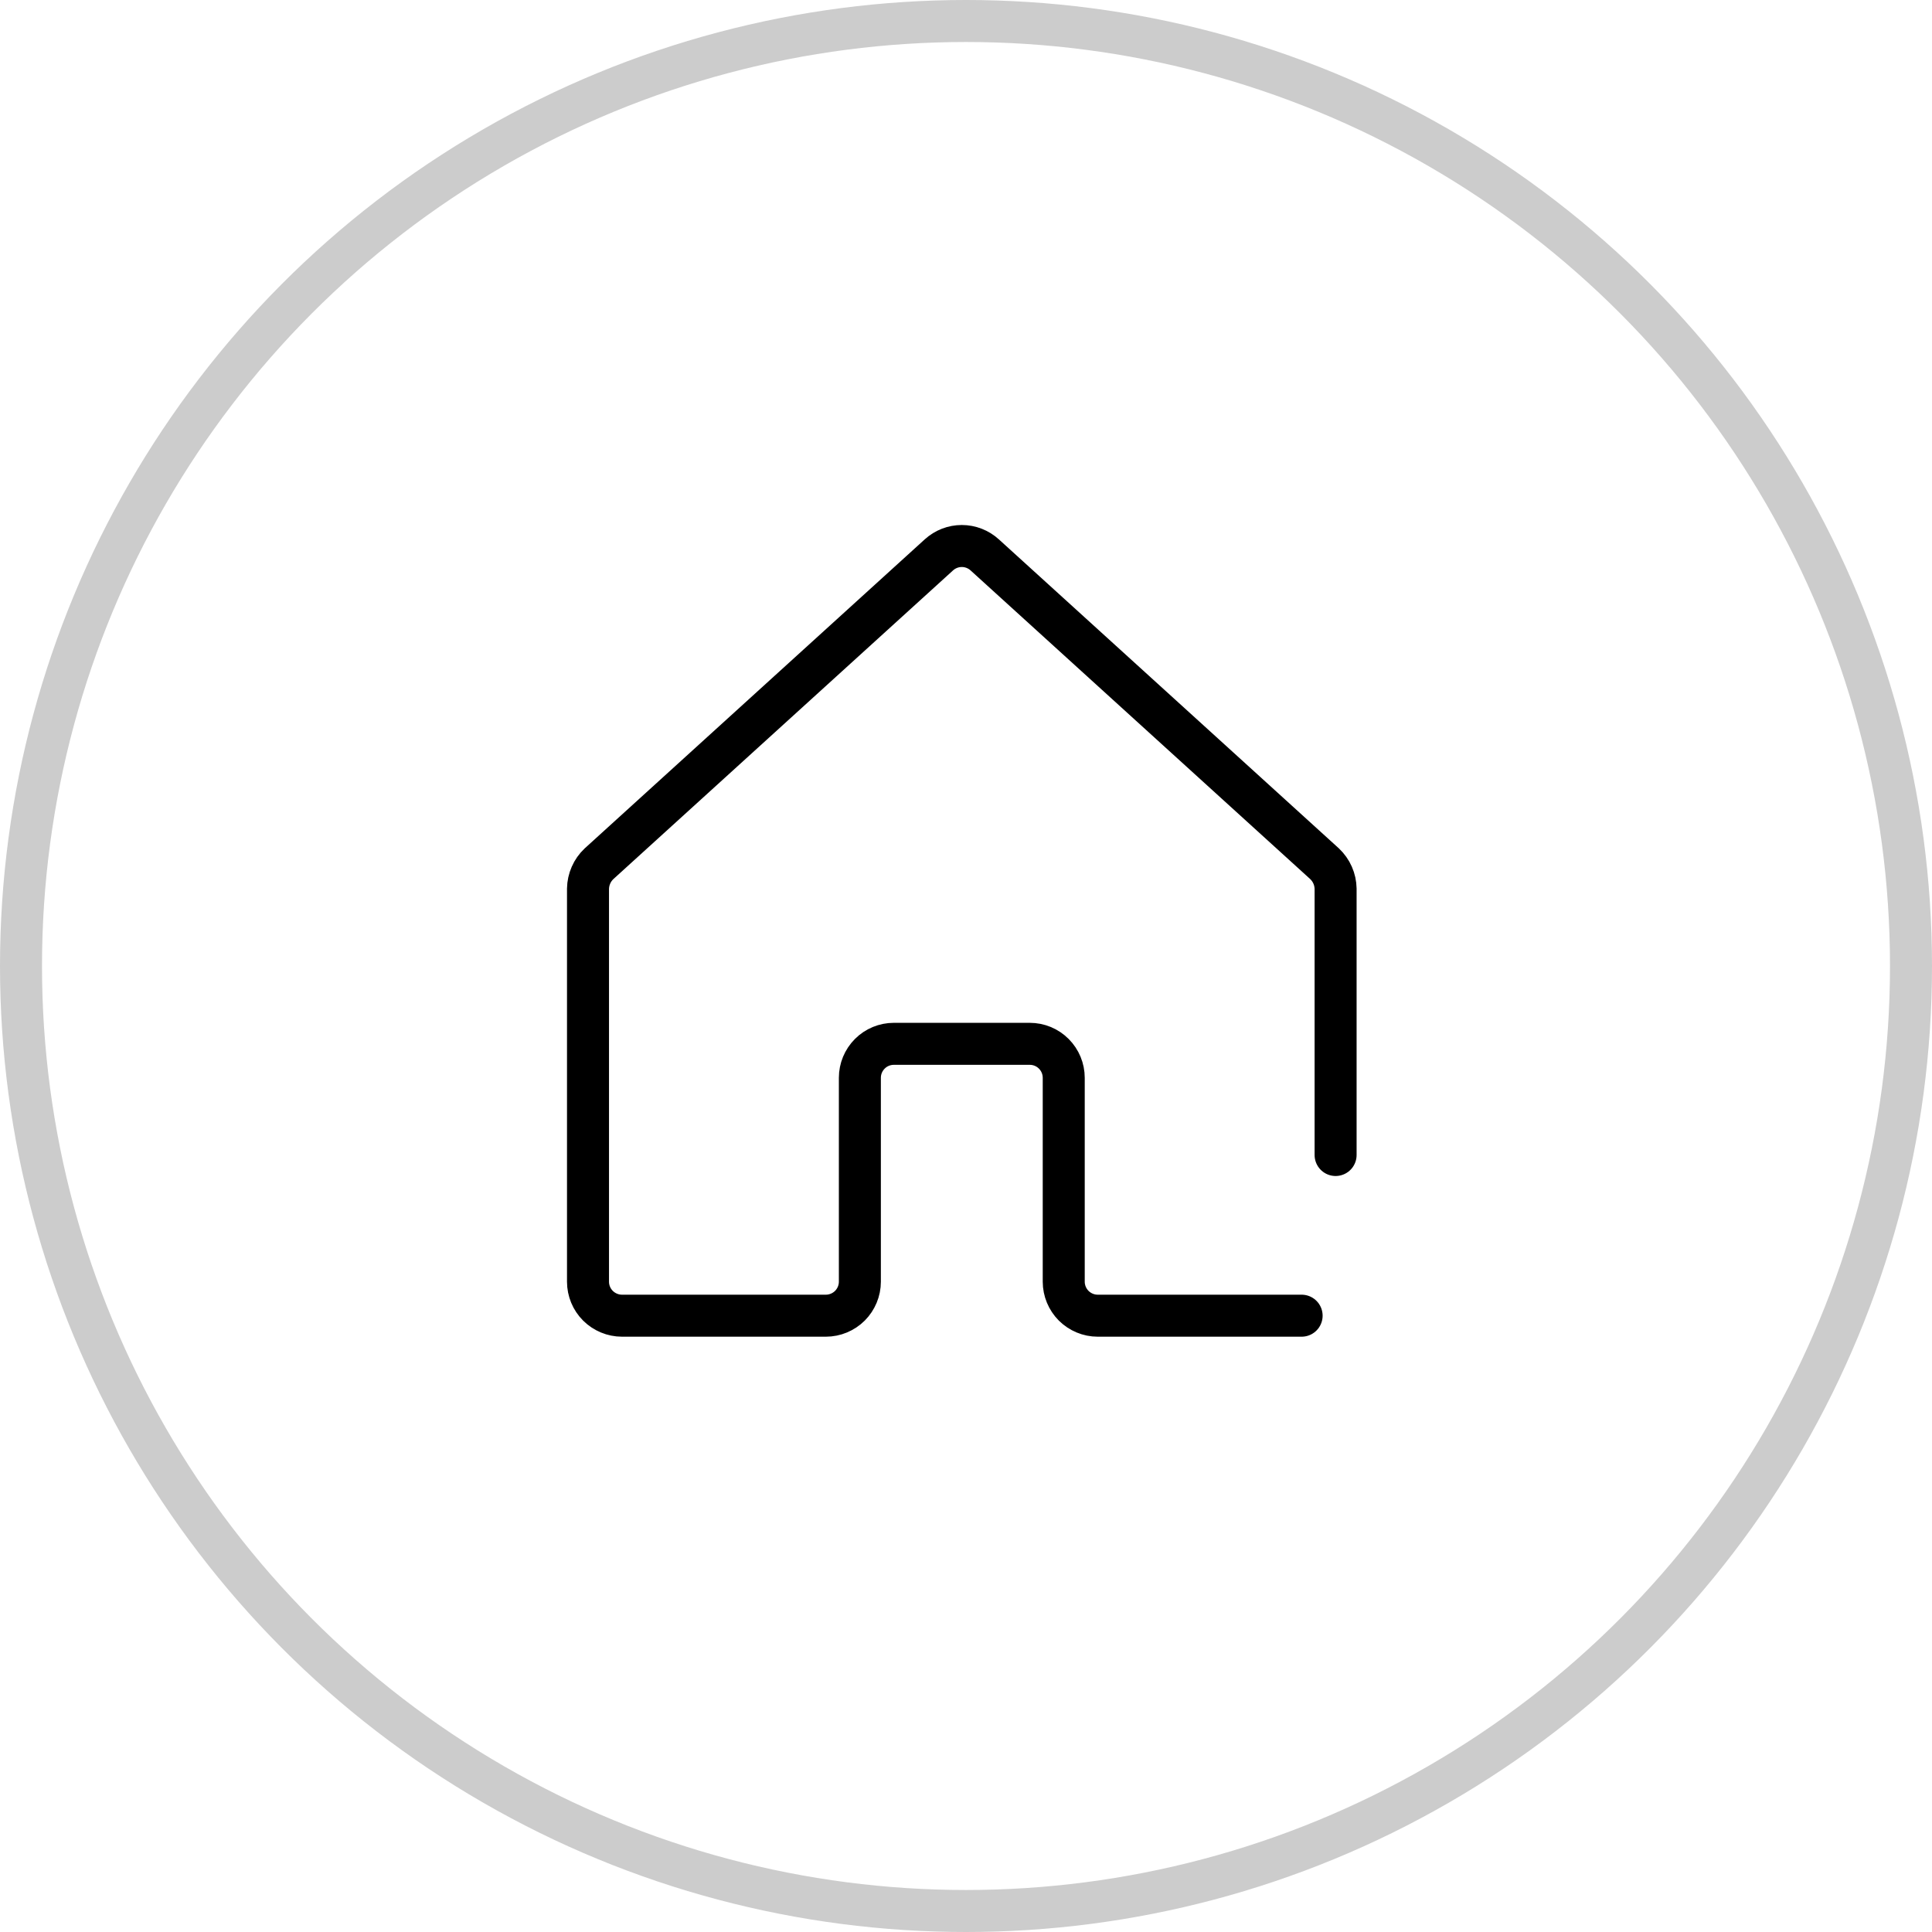
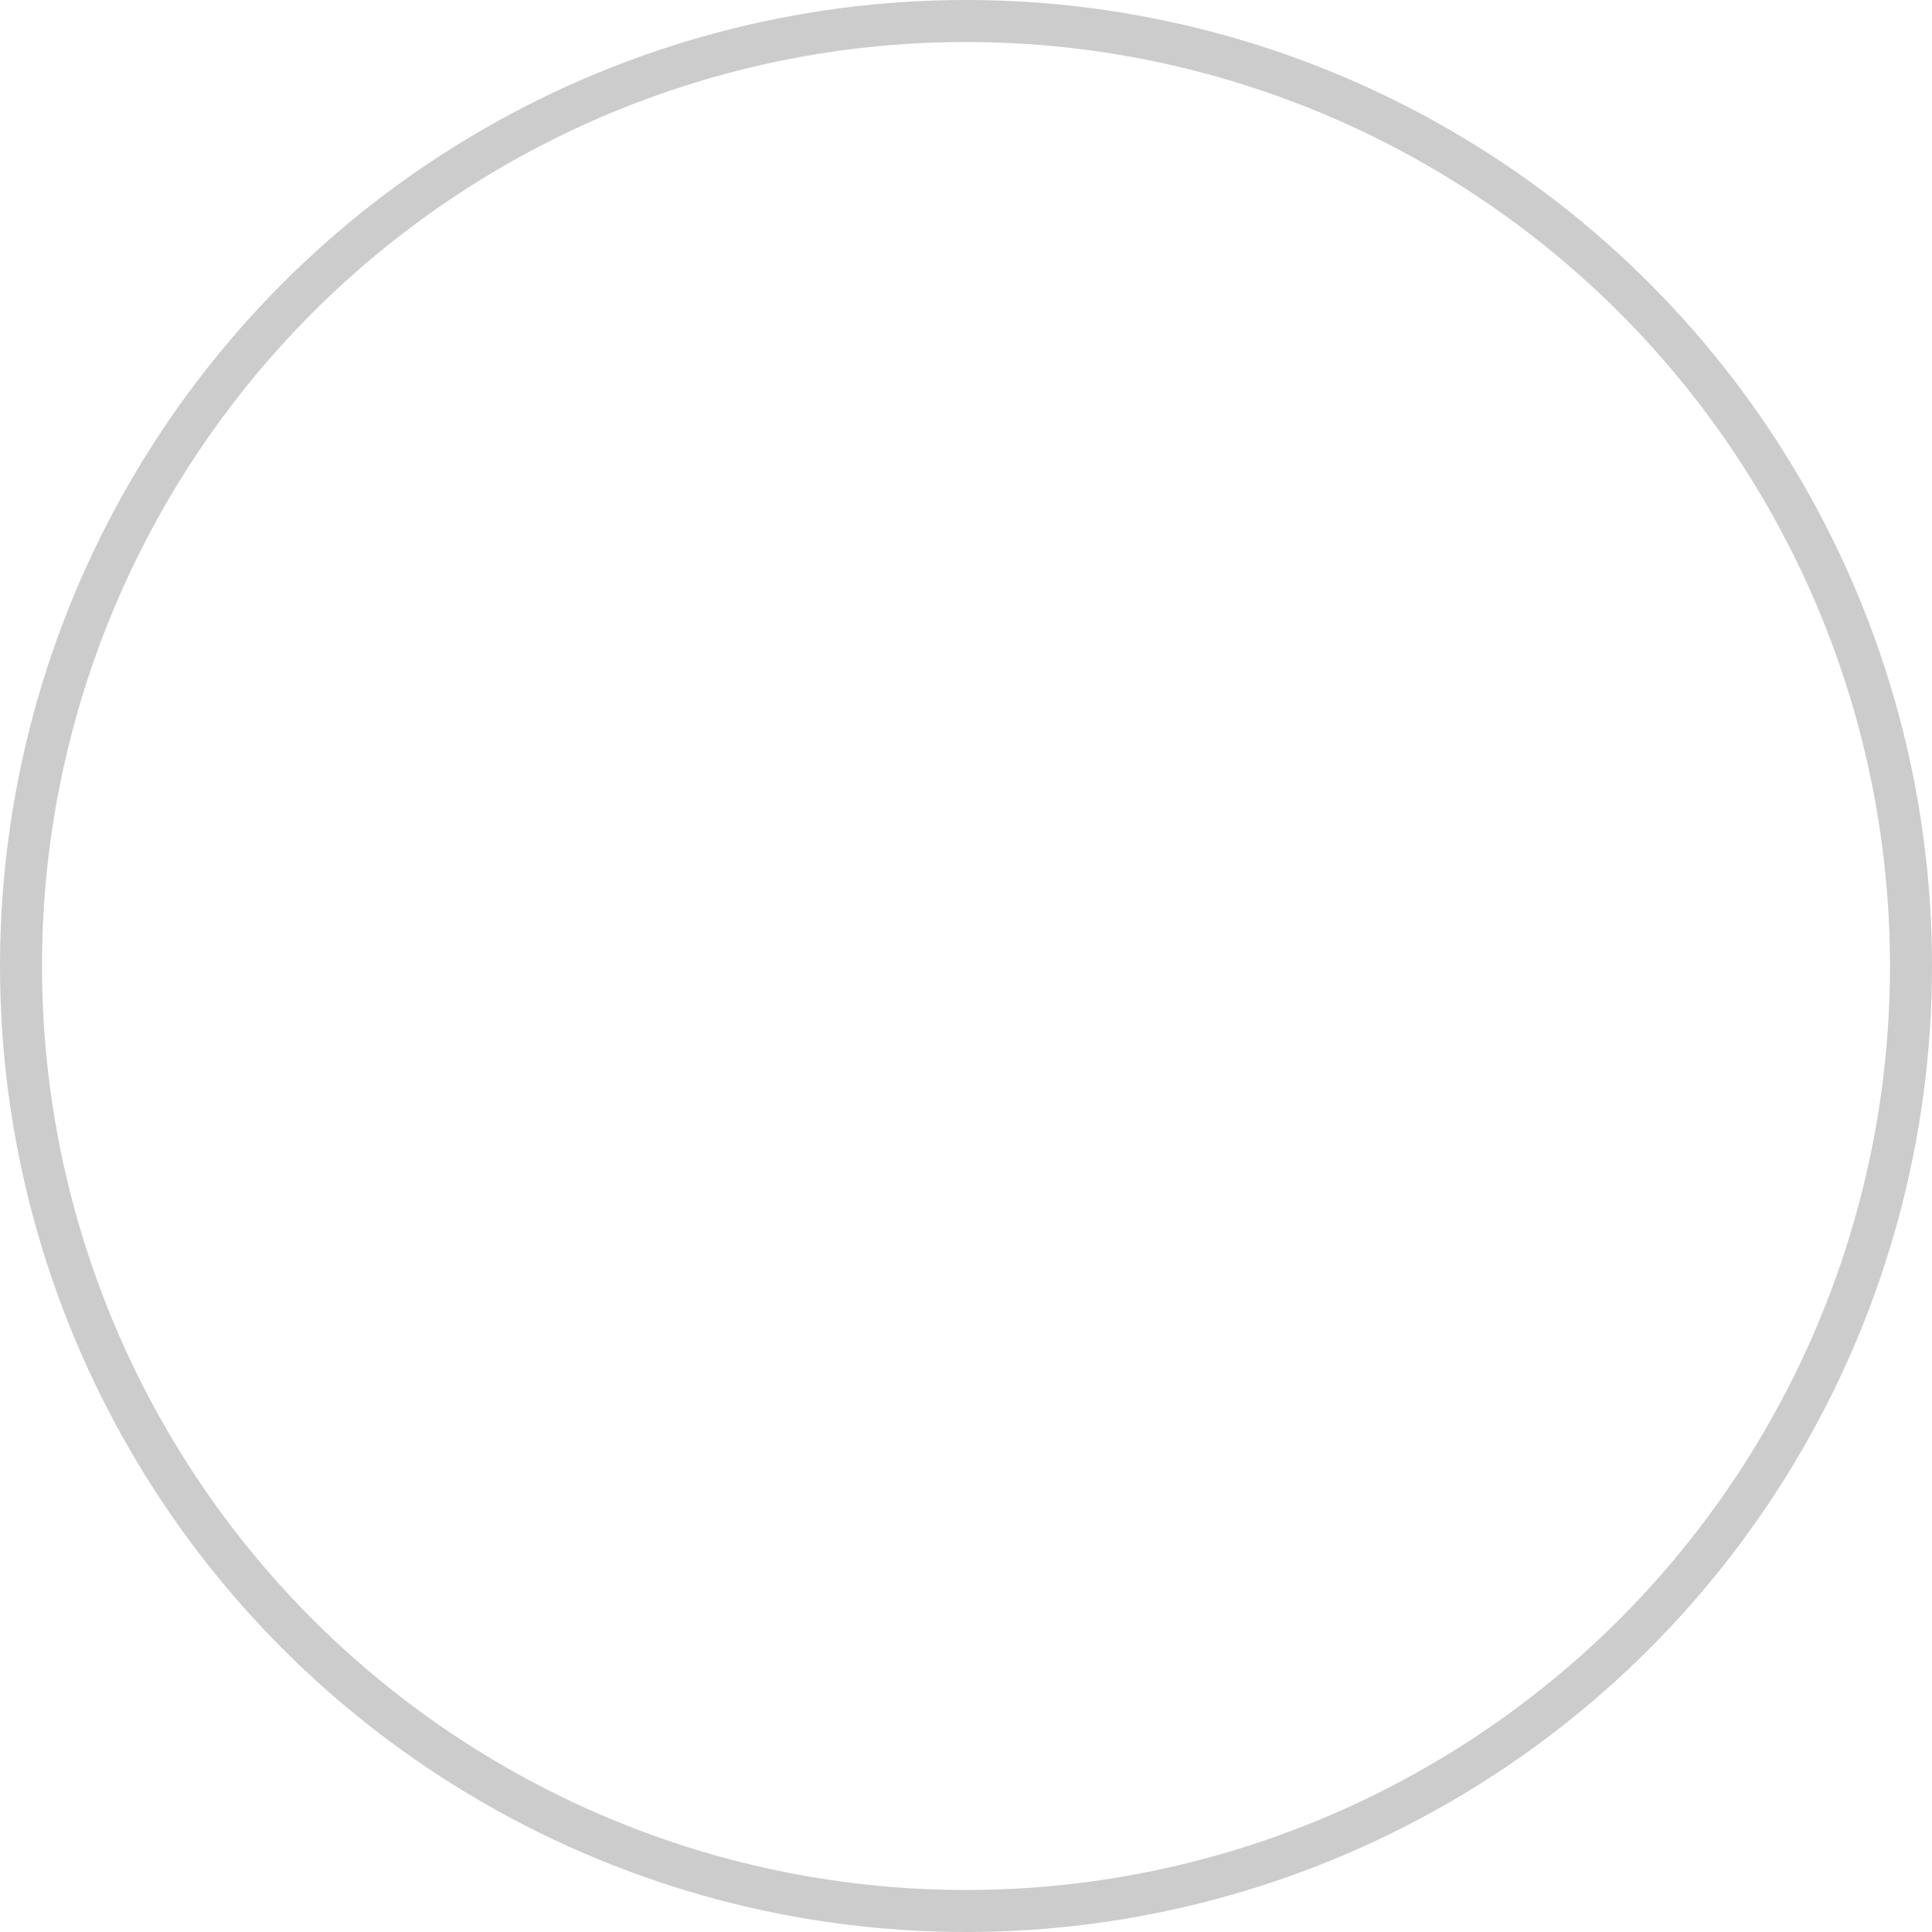
<svg xmlns="http://www.w3.org/2000/svg" width="46" height="46" viewBox="0 0 46 46" fill="none">
  <circle opacity="0.2" cx="23" cy="23" r="22.5" stroke="black" />
-   <path d="M30.991 31.326H26.136C25.922 31.326 25.716 31.24 25.564 31.089C25.413 30.937 25.327 30.731 25.327 30.517V25.662C25.327 25.447 25.242 25.242 25.09 25.09C24.939 24.938 24.733 24.853 24.518 24.853H21.282C21.067 24.853 20.861 24.938 20.71 25.09C20.558 25.242 20.473 25.447 20.473 25.662V30.517C20.473 30.731 20.387 30.937 20.236 31.089C20.084 31.24 19.878 31.326 19.664 31.326H14.809C14.595 31.326 14.389 31.24 14.237 31.089C14.085 30.937 14 30.731 14 30.517V21.161C14.002 21.049 14.026 20.939 14.071 20.837C14.116 20.734 14.181 20.642 14.263 20.565L22.354 13.212C22.503 13.076 22.698 13 22.9 13C23.102 13 23.297 13.076 23.446 13.212L31.537 20.565C31.618 20.642 31.684 20.734 31.729 20.837C31.774 20.939 31.798 21.049 31.8 21.161V27.5" stroke="black" stroke-linecap="round" stroke-linejoin="round" />
</svg>